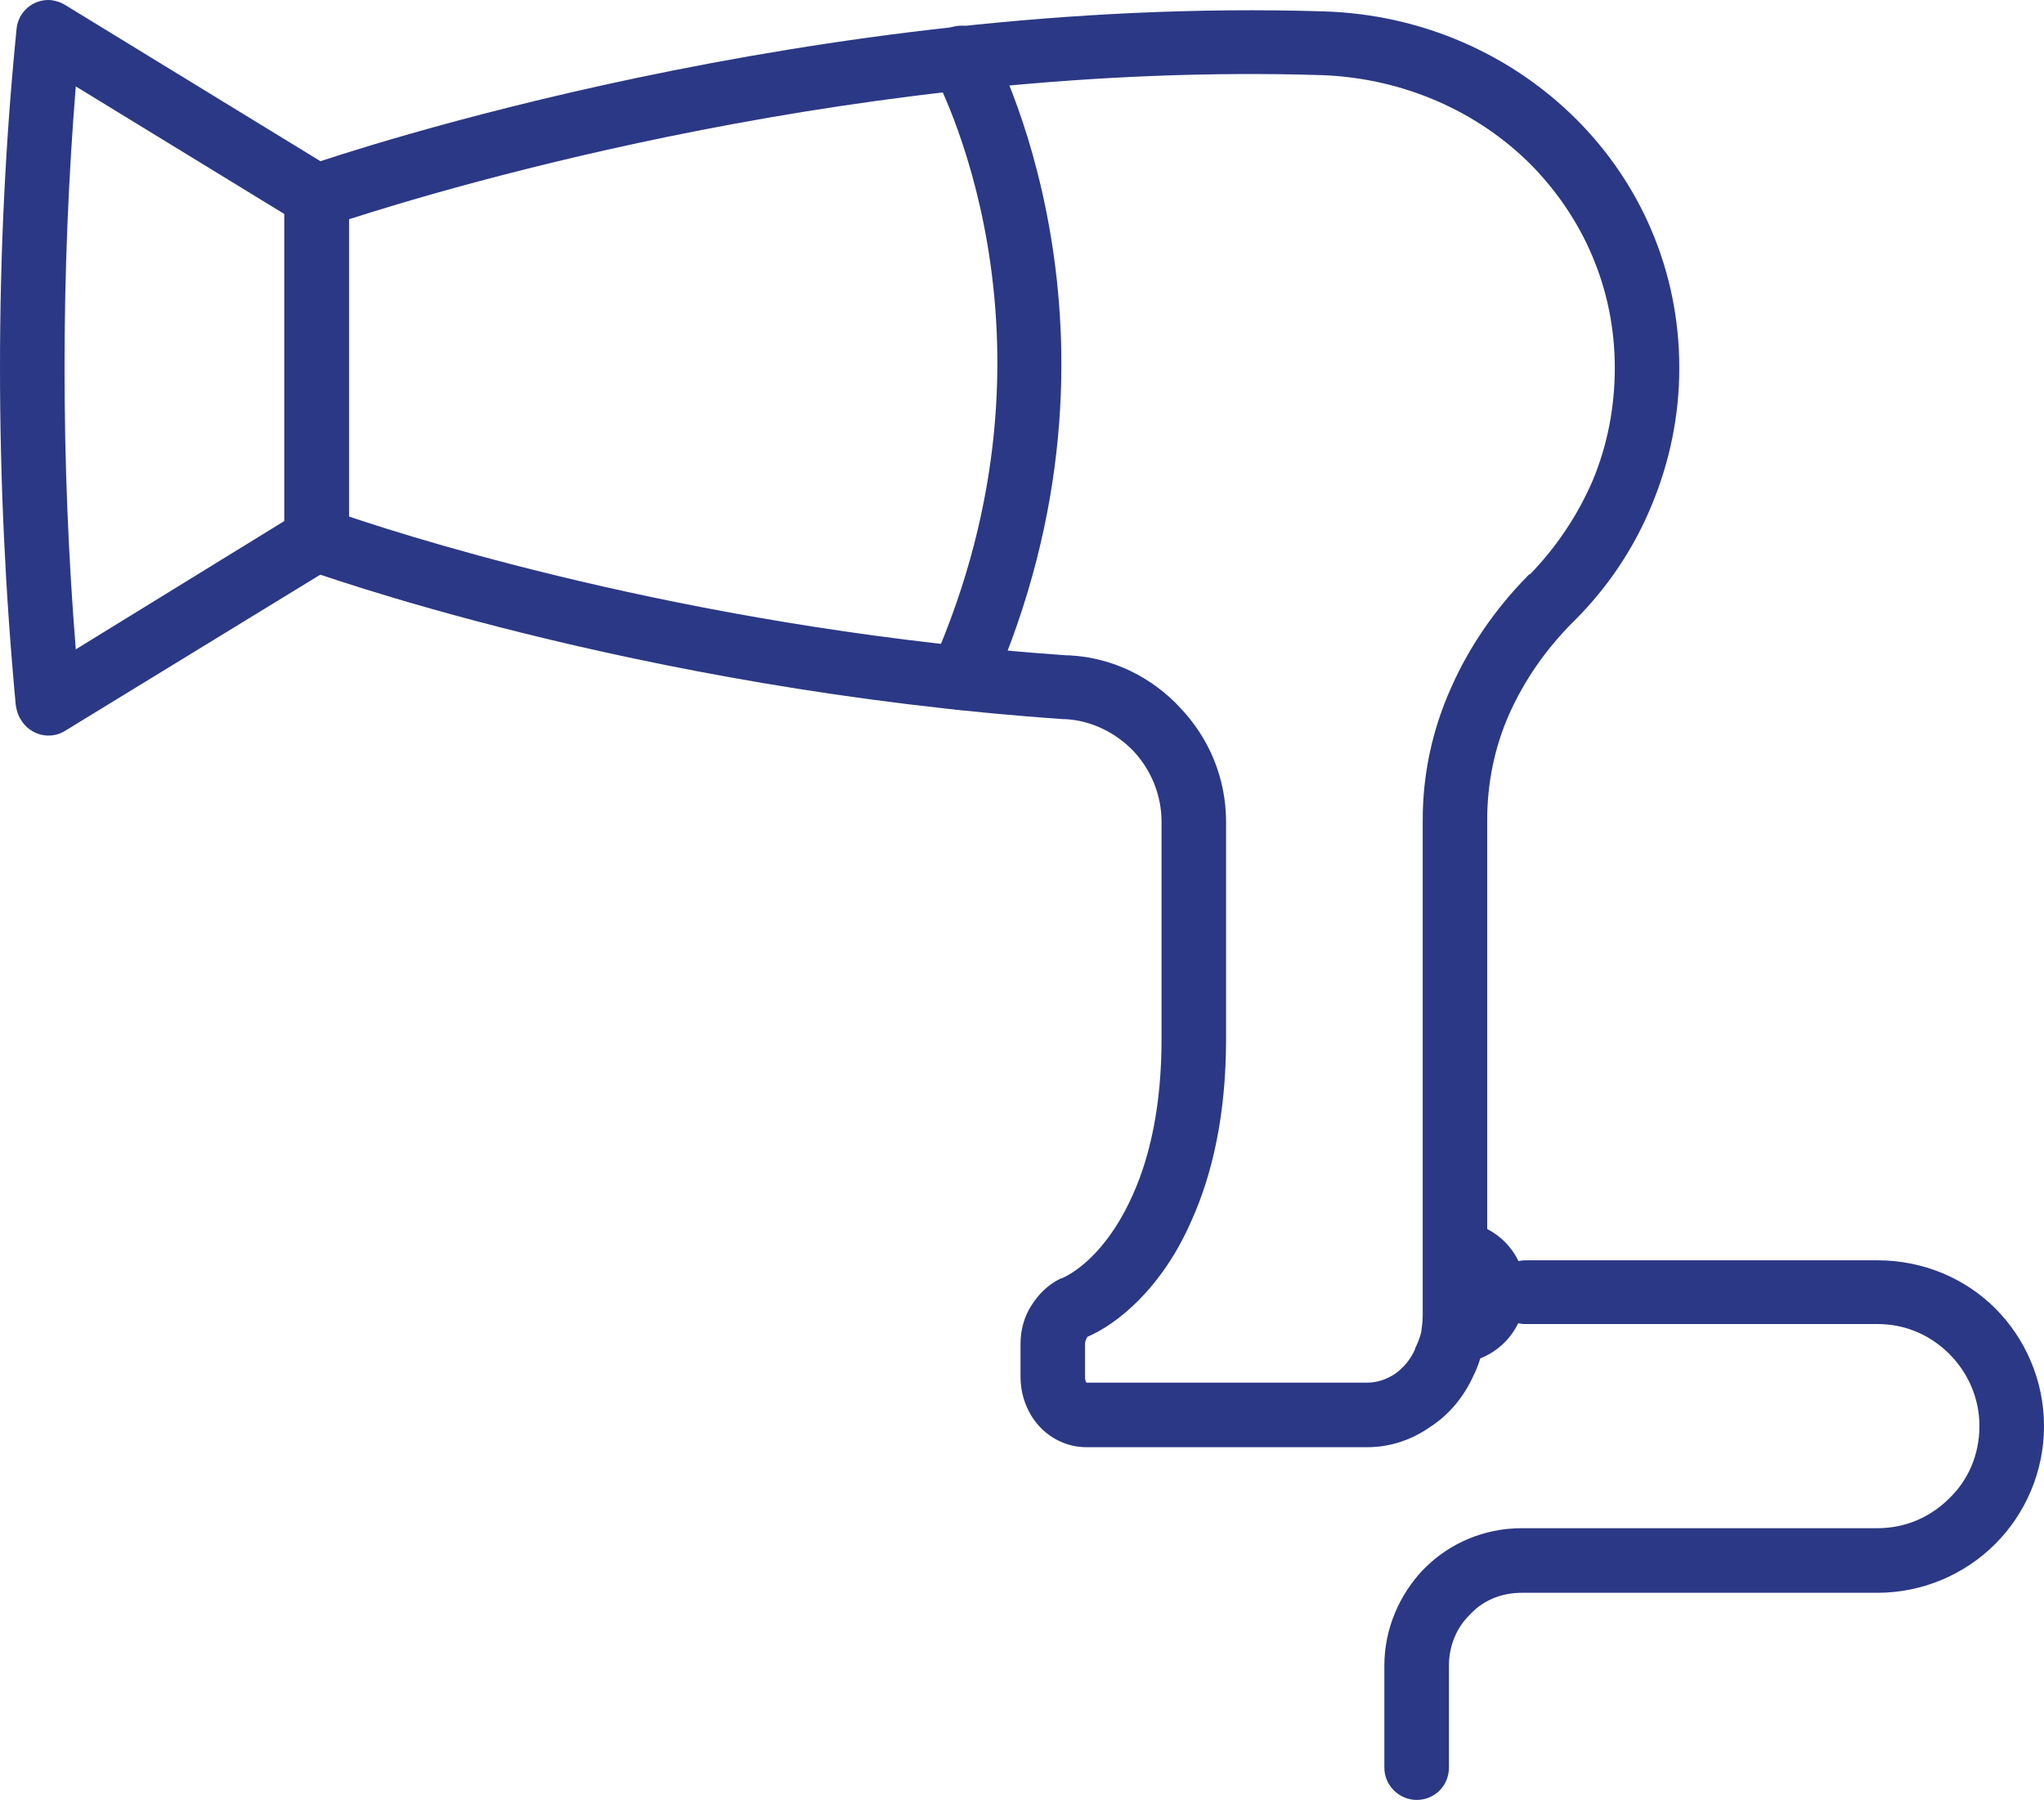
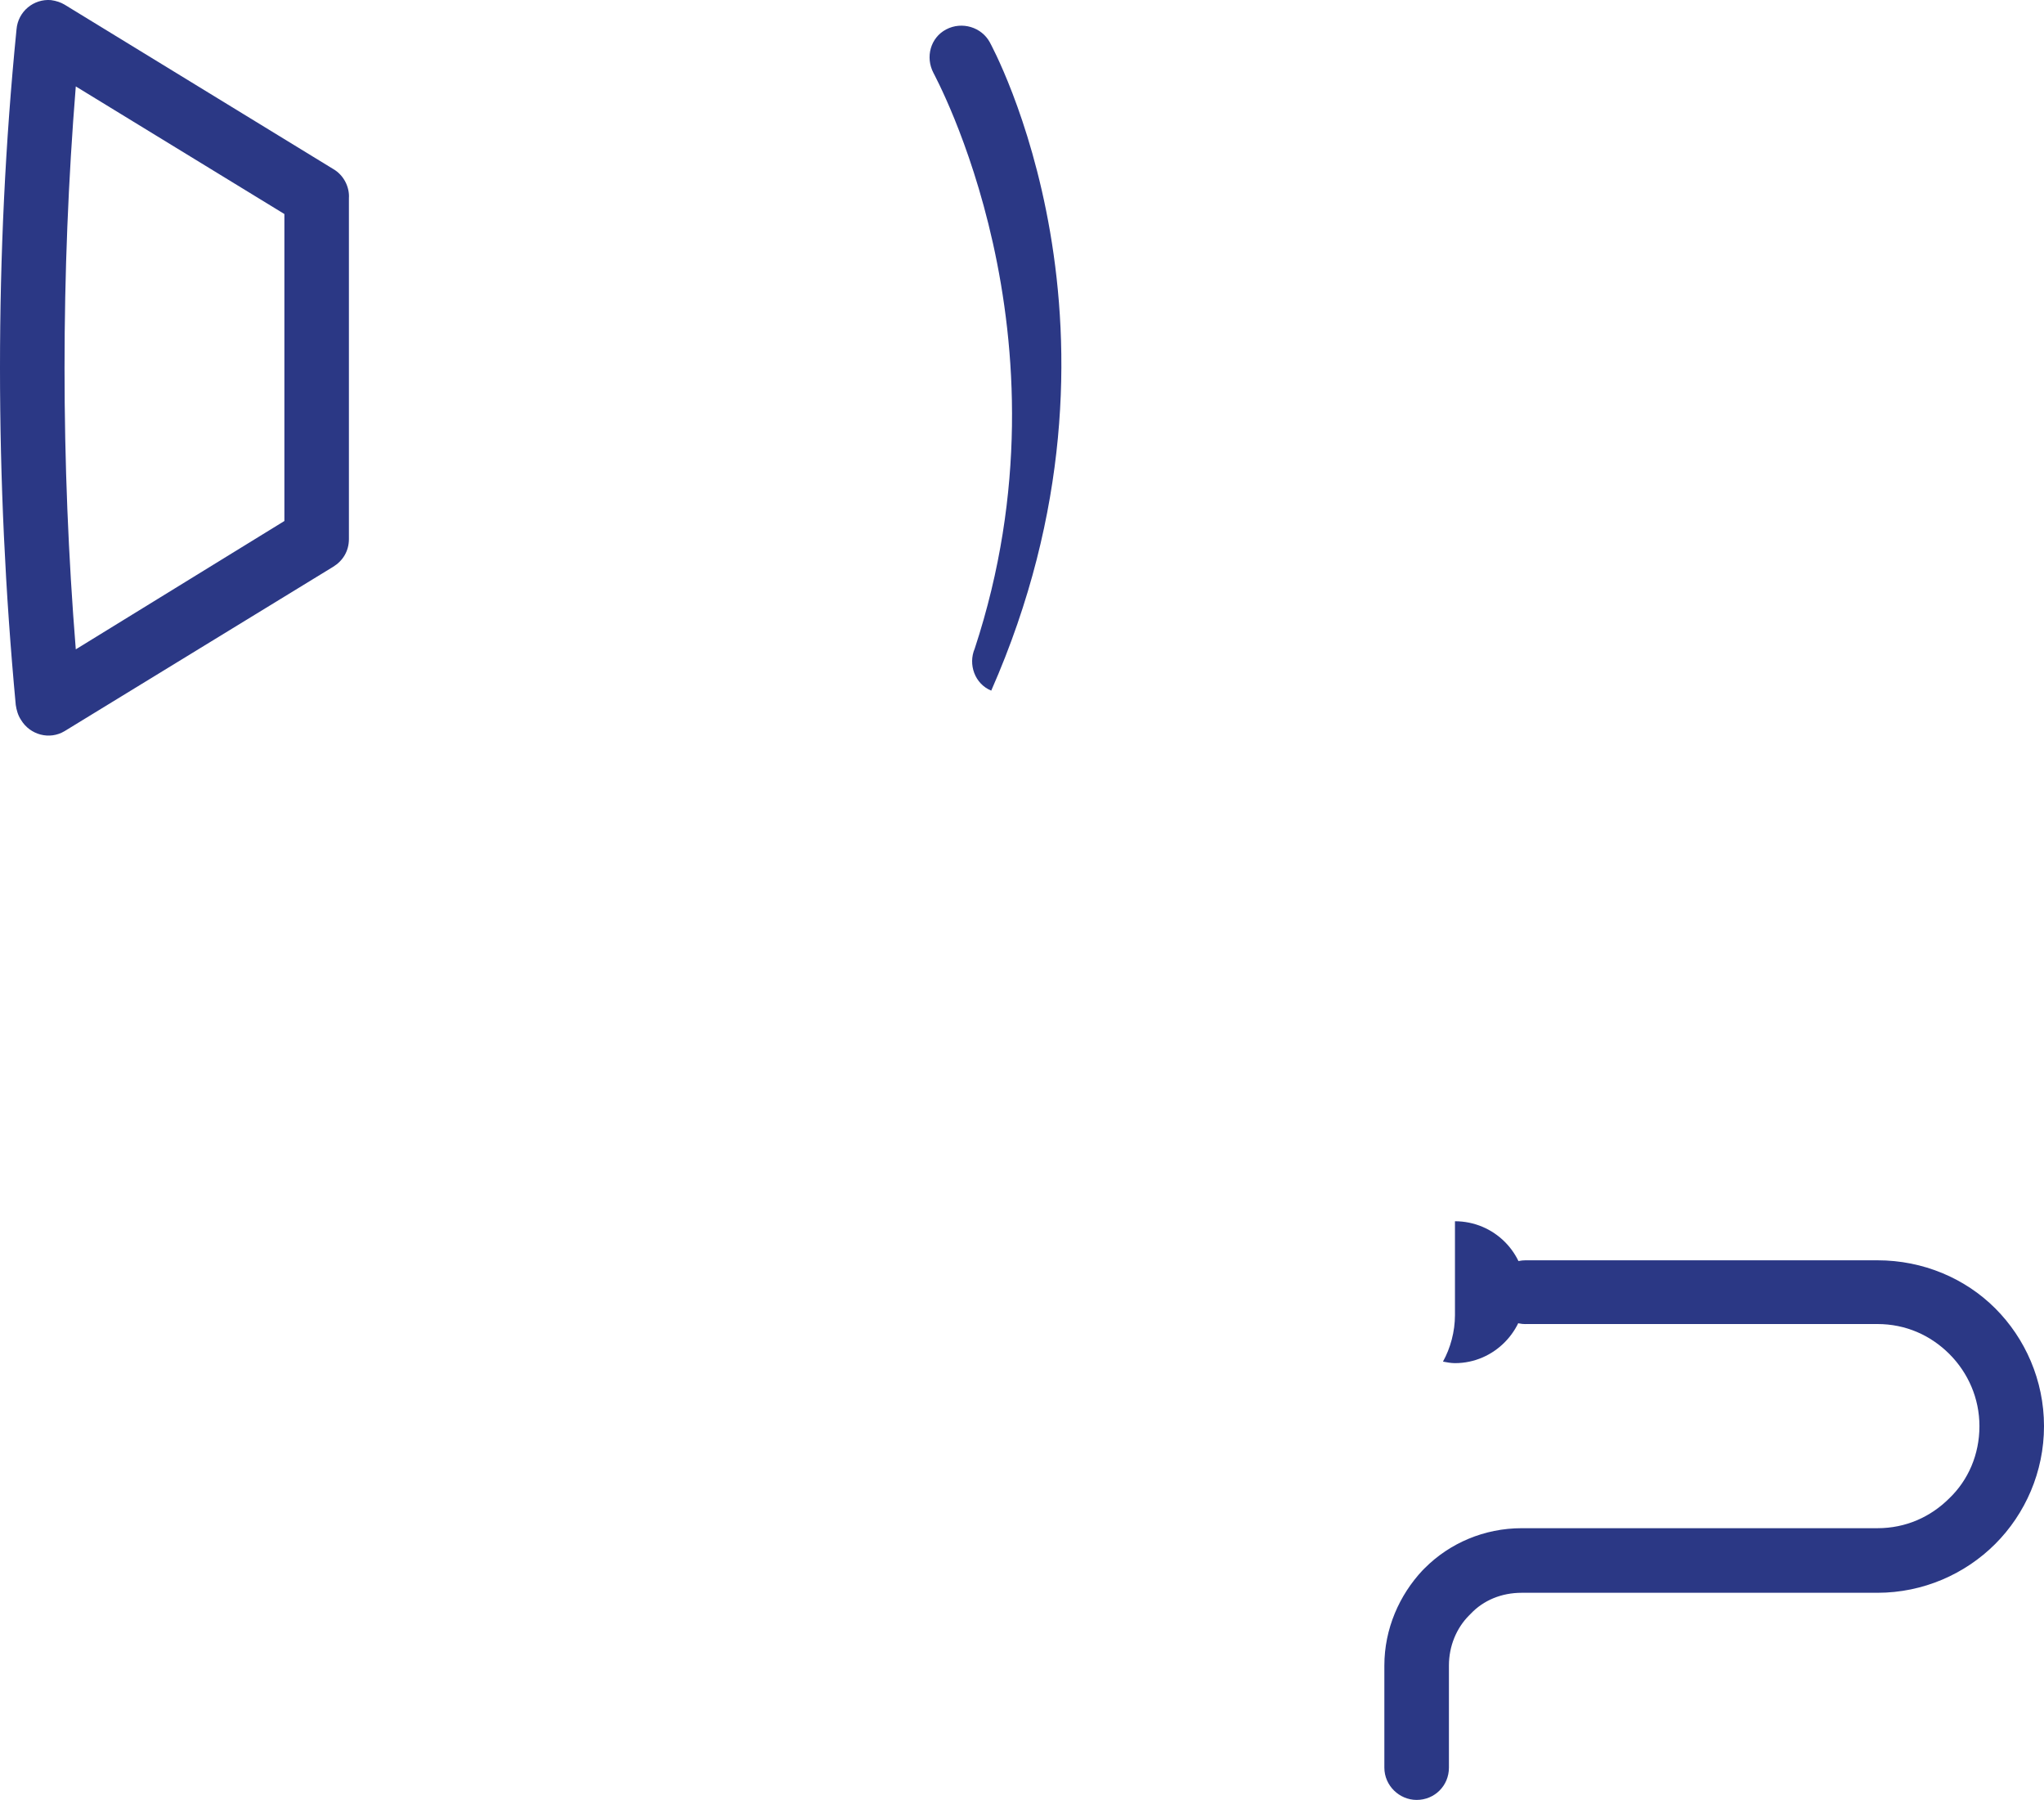
<svg xmlns="http://www.w3.org/2000/svg" version="1.1" id="Capa_1" x="0px" y="0px" width="77.216px" height="67.979px" viewBox="0 0 77.216 67.979" enable-background="new 0 0 77.216 67.979" xml:space="preserve">
  <g>
    <path fill="#2B3885" d="M57.628,48.789c0,1.474-1.19,2.693-2.664,2.693c-0.142,0-0.312-0.029-0.453-0.058   c0.283-0.51,0.453-1.134,0.453-1.757v-3.544C56.438,46.124,57.628,47.315,57.628,48.789L57.628,48.789z" />
-     <path fill="#2B3885" d="M63.439,13.894c0,1.814-0.368,3.543-1.021,5.131c-0.681,1.672-1.673,3.146-2.92,4.394l0,0l-0.085,0.085   c-1.021,1.021-1.843,2.211-2.409,3.487c-0.539,1.219-0.822,2.58-0.822,3.968v18.709c0,0.396-0.057,0.794-0.142,1.162   c-0.085,0.396-0.198,0.766-0.368,1.105c-0.369,0.822-0.936,1.502-1.645,1.956c-0.681,0.481-1.502,0.766-2.381,0.766H41.046   c-0.709,0-1.36-0.313-1.814-0.822c-0.425-0.482-0.68-1.134-0.68-1.843v-1.247c0-0.511,0.142-1.021,0.397-1.418   c0.283-0.453,0.651-0.821,1.134-1.048h0.028l0,0c0.709-0.313,1.843-1.248,2.692-3.176c0.624-1.389,1.077-3.316,1.077-5.867v-8.192   c0-1.021-0.396-1.956-1.048-2.665c-0.652-0.68-1.56-1.162-2.58-1.219h-0.085c-16.271-1.134-28.573-5.641-28.602-5.641   c-0.51-0.198-0.794-0.652-0.794-1.162h-0.028V7.431c0-0.567,0.397-1.049,0.907-1.19c1.417-0.482,19.021-6.407,38.353-5.811   c3.742,0.113,7.115,1.644,9.553,4.082C61.938,6.893,63.439,10.181,63.439,13.894L63.439,13.894z M60.18,18.118   c0.538-1.304,0.822-2.721,0.822-4.224c0-3.033-1.219-5.698-3.175-7.682c-2.013-2.013-4.819-3.26-7.881-3.374   C32.712,2.3,16.895,7.091,13.181,8.281v11.226c2.948,0.992,13.606,4.309,27.127,5.244h0.085c1.673,0.085,3.146,0.85,4.195,1.984   c1.077,1.134,1.729,2.636,1.729,4.309v8.192c0,2.92-0.539,5.159-1.304,6.859c-1.135,2.608-2.863,3.94-3.94,4.395   c0,0.028-0.028,0.057-0.028,0.057c-0.028,0.057-0.057,0.142-0.057,0.198v1.247c0,0.113,0.028,0.198,0.057,0.227l0,0h10.602   c0.368,0,0.708-0.113,1.021-0.312c0.34-0.227,0.623-0.567,0.794-0.964v-0.028c0.085-0.17,0.17-0.368,0.227-0.596   c0.028-0.198,0.057-0.425,0.057-0.651V30.958c0-1.729,0.368-3.401,1.049-4.932c0.68-1.559,1.672-3.005,2.892-4.252l0.085-0.085   h0.028C58.791,20.669,59.612,19.45,60.18,18.118L60.18,18.118z M41.046,52.218L41.046,52.218   C41.046,52.218,41.018,52.218,41.046,52.218L41.046,52.218z" />
    <path fill="#2B3885" d="M57.628,50.007c-0.651,0-1.219-0.538-1.219-1.219c0-0.652,0.567-1.19,1.219-1.19h13.295   c1.729,0,3.316,0.681,4.45,1.814s1.843,2.721,1.843,4.45c0,1.729-0.709,3.316-1.843,4.45s-2.721,1.843-4.45,1.843H57.486   c-0.765,0-1.445,0.283-1.927,0.793l-0.058,0.058c-0.481,0.481-0.765,1.162-0.765,1.898v3.855c0,0.681-0.539,1.219-1.219,1.219   c-0.652,0-1.22-0.538-1.22-1.219v-3.855c0-1.389,0.567-2.664,1.446-3.6l0.085-0.085c0.936-0.936,2.239-1.503,3.656-1.503h13.437   c1.077,0,2.013-0.425,2.722-1.134c0.708-0.68,1.134-1.644,1.134-2.721c0-1.049-0.426-2.013-1.134-2.722   c-0.709-0.708-1.645-1.134-2.722-1.134H57.628z" />
-     <path fill="#2B3885" d="M35.263,2.754c-0.312-0.595-0.114-1.333,0.482-1.644c0.595-0.312,1.332-0.085,1.644,0.482   c0.028,0.057,6.038,10.913,0.057,24.491c-0.284,0.624-0.992,0.907-1.616,0.624c-0.624-0.255-0.879-0.992-0.624-1.587   C40.734,12.619,35.263,2.782,35.263,2.754L35.263,2.754z" />
+     <path fill="#2B3885" d="M35.263,2.754c-0.312-0.595-0.114-1.333,0.482-1.644c0.595-0.312,1.332-0.085,1.644,0.482   c0.028,0.057,6.038,10.913,0.057,24.491c-0.624-0.255-0.879-0.992-0.624-1.587   C40.734,12.619,35.263,2.782,35.263,2.754L35.263,2.754z" />
    <path fill="#2B3885" d="M12.586,21.406L2.438,27.614c-0.567,0.34-1.304,0.142-1.644-0.425c-0.114-0.17-0.17-0.369-0.199-0.567   C0.198,22.37,0,18.118,0,13.894C0,9.642,0.198,5.39,0.624,1.11C0.68,0.43,1.275-0.052,1.928,0.004   c0.198,0.028,0.368,0.085,0.51,0.17l10.148,6.208c0.397,0.227,0.624,0.68,0.595,1.105v12.869   C13.181,20.811,12.955,21.179,12.586,21.406L12.586,21.406z M2.863,24.524l7.88-4.847V8.083l-7.88-4.819   c-0.284,3.515-0.425,7.058-0.425,10.63S2.58,21.009,2.863,24.524L2.863,24.524z" />
  </g>
</svg>